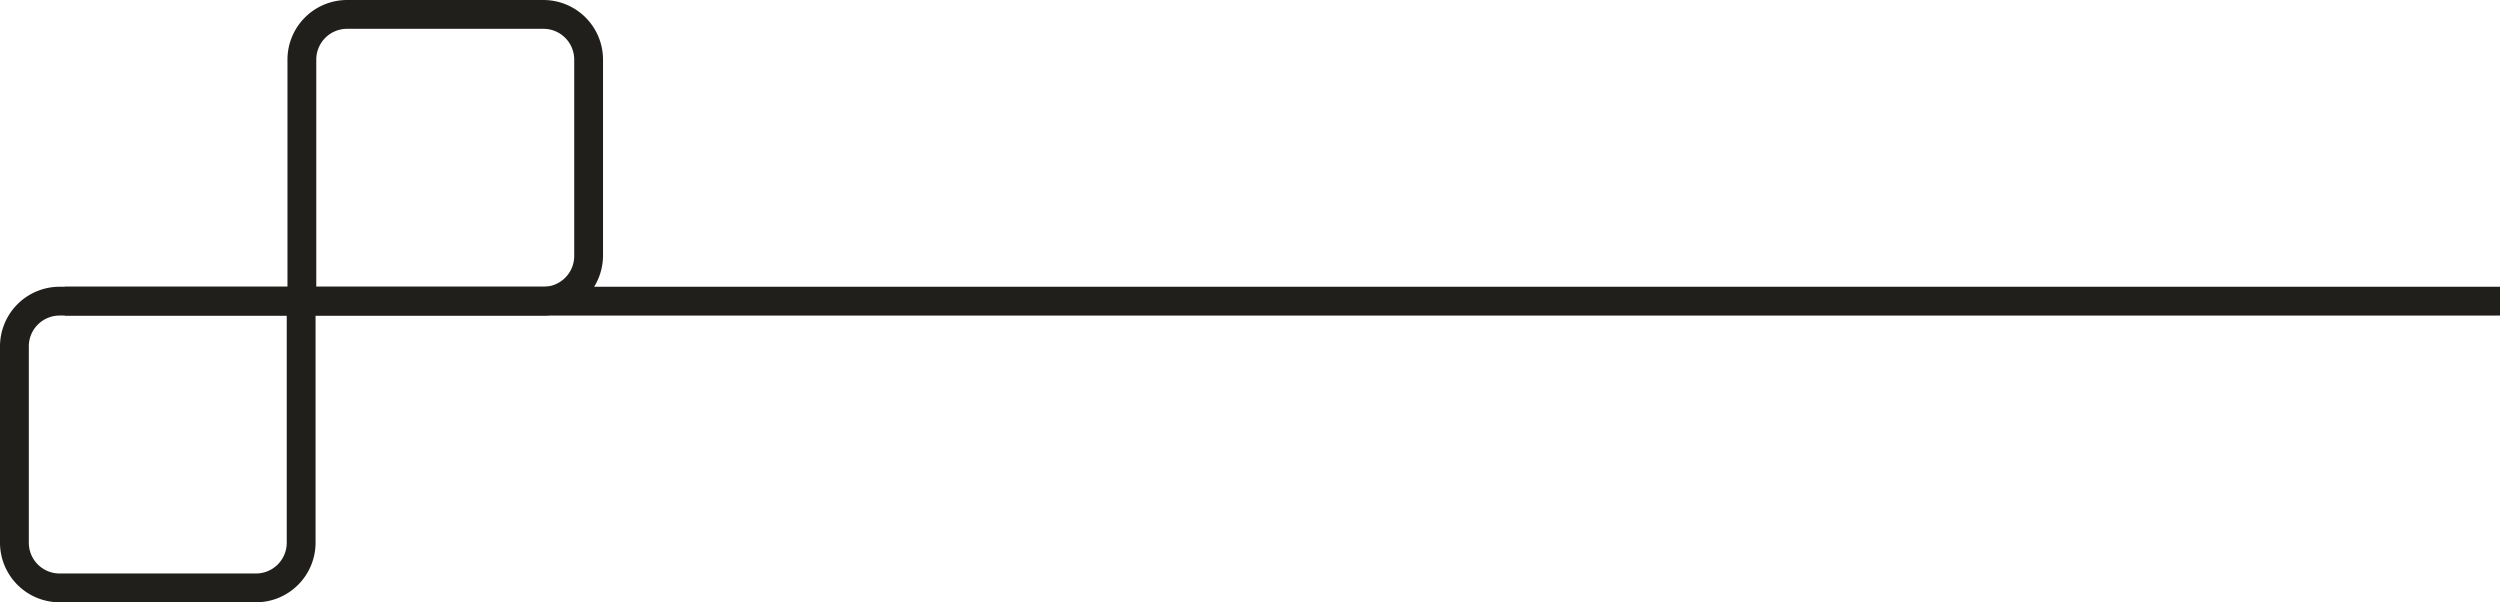
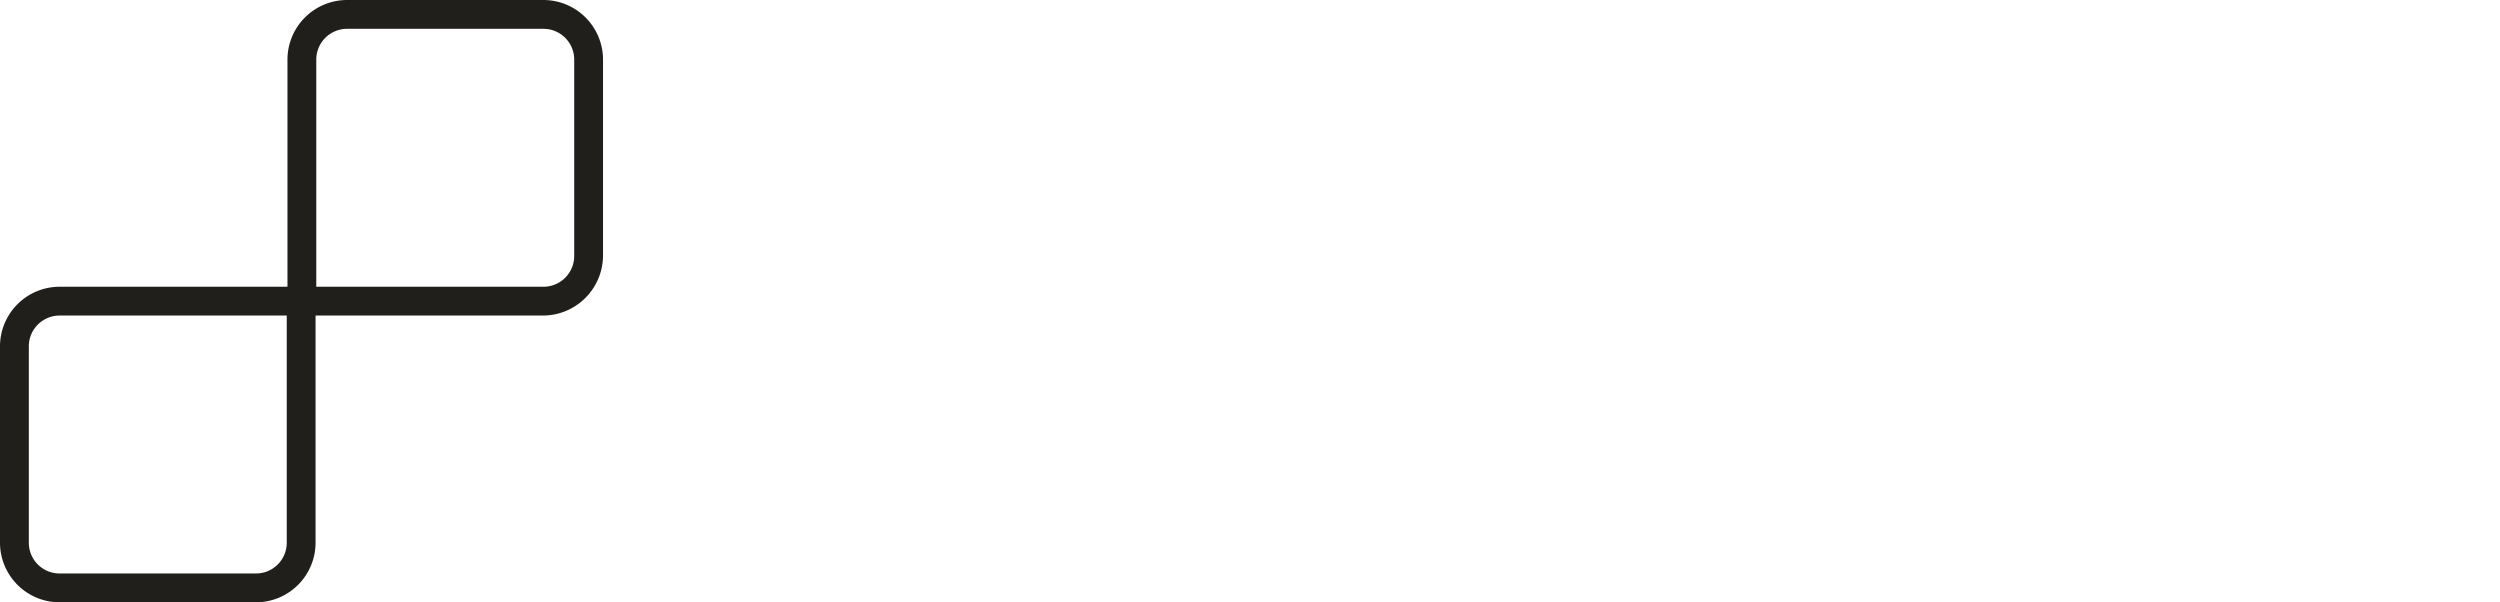
<svg xmlns="http://www.w3.org/2000/svg" viewBox="0 0 347 83.6">
  <defs>
    <style>.cls-1{fill:#211f1b;}</style>
  </defs>
  <g id="Ebene_2" data-name="Ebene 2">
    <g id="Ebene_1-2" data-name="Ebene 1">
-       <rect class="cls-1" x="9" y="39.8" width="338" height="4" />
      <path class="cls-1" d="M79.7,35.5a4.27,4.27,0,0,1-4.3,4.3H43.9V8.3A4.27,4.27,0,0,1,48.2,4H75.4a4.27,4.27,0,0,1,4.3,4.3ZM39.8,63.9V75.3a4.27,4.27,0,0,1-4.3,4.3H8.3A4.27,4.27,0,0,1,4,75.3V48.1a4.27,4.27,0,0,1,4.3-4.3H39.8V63.9ZM83.7,35.5V8.3A8.28,8.28,0,0,0,75.4,0H48.2a8.28,8.28,0,0,0-8.3,8.3V39.8H8.3A8.28,8.28,0,0,0,0,48.1V75.3a8.28,8.28,0,0,0,8.3,8.3H35.5a8.28,8.28,0,0,0,8.3-8.3V48.9h0V43.8H75.3a8.36,8.36,0,0,0,8.4-8.3" />
    </g>
  </g>
</svg>